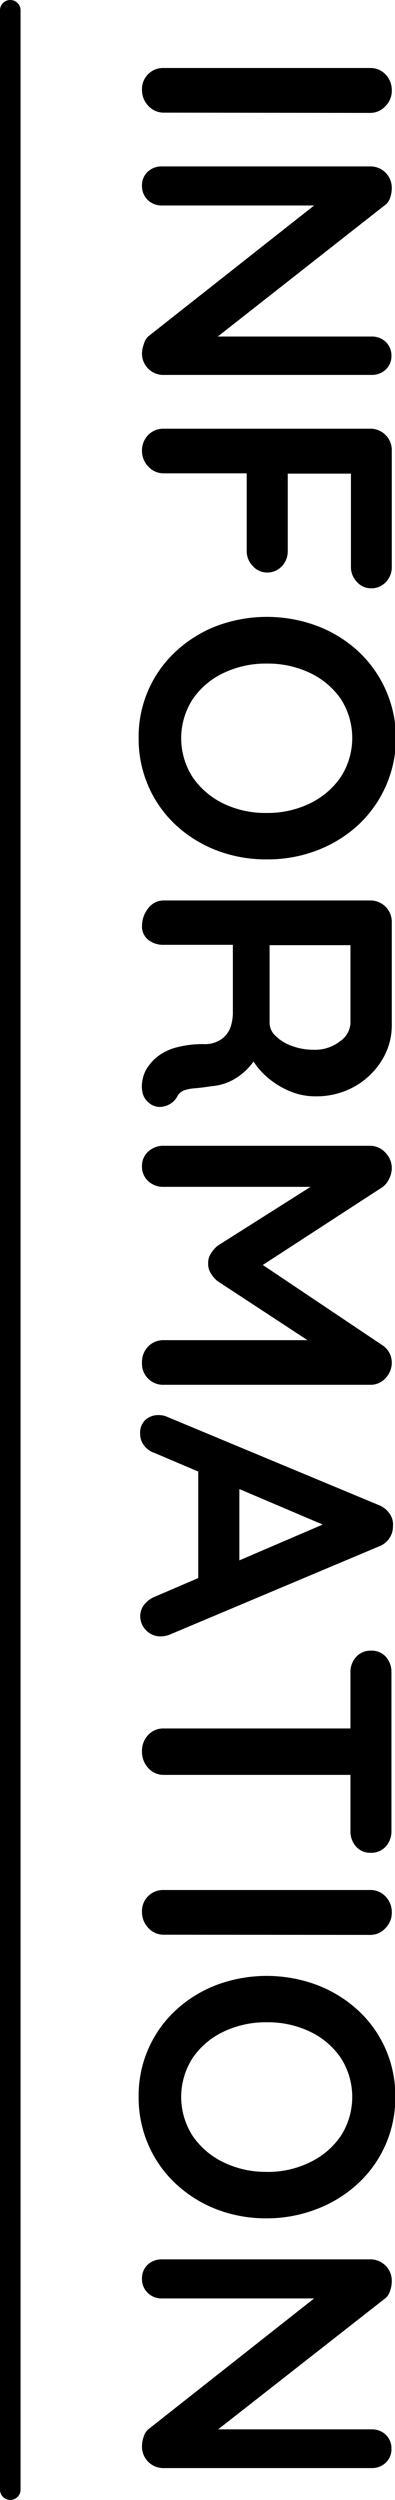
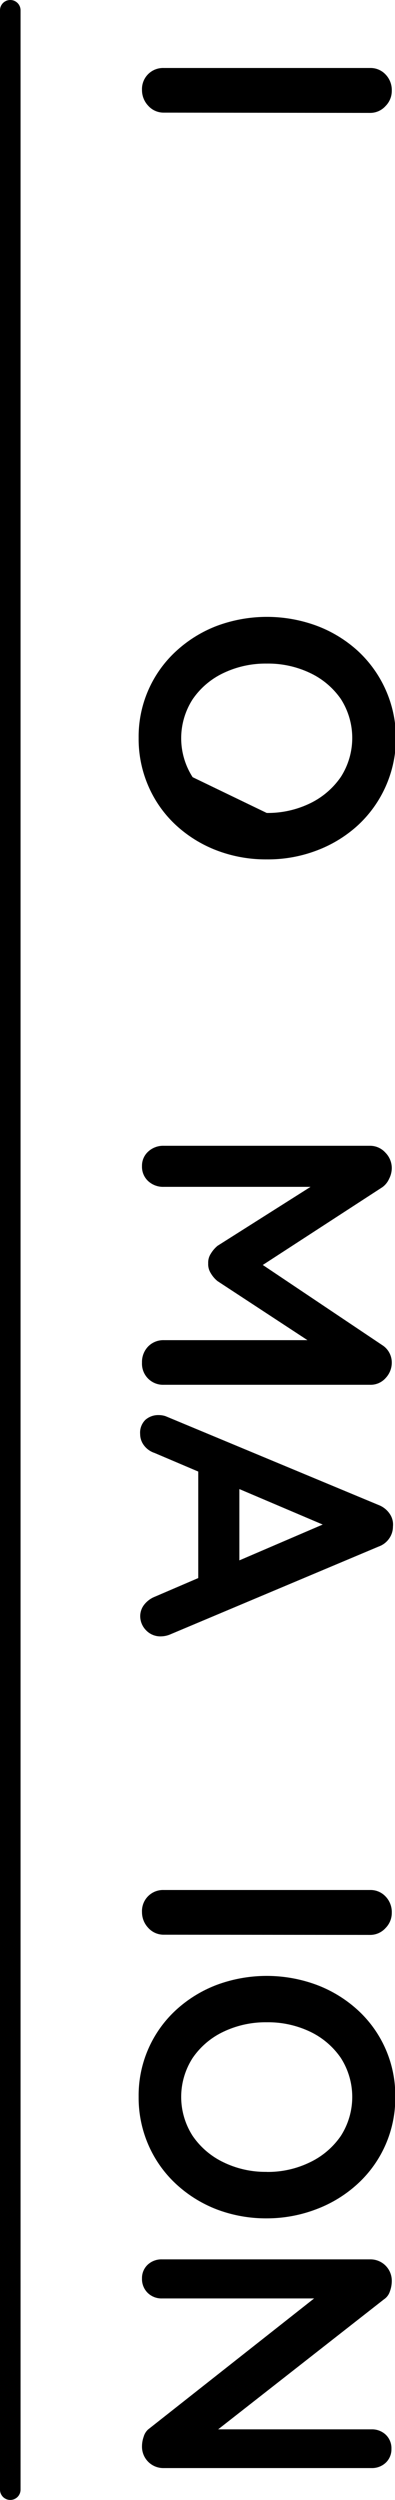
<svg xmlns="http://www.w3.org/2000/svg" viewBox="0 0 57.64 364">
  <g id="レイヤー_2" data-name="レイヤー 2">
    <g id="レイヤー_1-2" data-name="レイヤー 1">
      <path d="M23.89,16.4a3,3,0,0,1-2.26-1,3.31,3.31,0,0,1-.91-2.29A3.07,3.07,0,0,1,23.89,9.9H54a3,3,0,0,1,2.26.94,3.27,3.27,0,0,1,.91,2.39,3.11,3.11,0,0,1-.91,2.21,3,3,0,0,1-2.26,1Z" />
-       <path d="M57.12,51.81a2.68,2.68,0,0,1-.83,2,2.92,2.92,0,0,1-2.08.78H23.89a3.06,3.06,0,0,1-2.26-.91,3.1,3.1,0,0,1-.91-2.26A4.27,4.27,0,0,1,21,50.07,2.35,2.35,0,0,1,21.61,49L47.55,28.57l.84,1.35H23.63a2.87,2.87,0,0,1-2.08-.81,2.8,2.8,0,0,1-.83-2.1,2.68,2.68,0,0,1,.83-2,2.94,2.94,0,0,1,2.08-.78H54a3.11,3.11,0,0,1,3.17,3.17,4.36,4.36,0,0,1-.28,1.51A2.18,2.18,0,0,1,56,30L30.71,49.84,30.08,49H54.21a2.92,2.92,0,0,1,2.08.78A2.74,2.74,0,0,1,57.12,51.81Z" />
-       <path d="M20.72,65.7a3.23,3.23,0,0,1,.91-2.37,3.06,3.06,0,0,1,2.26-.91H54a3.11,3.11,0,0,1,3.17,3.17v16.9a3.12,3.12,0,0,1-.86,2.26,2.87,2.87,0,0,1-2.21.91,2.73,2.73,0,0,1-2-.91,3.11,3.11,0,0,1-.89-2.26v-14l.63.47H41.31l.68-.37v11.6a3.17,3.17,0,0,1-.86,2.26,2.89,2.89,0,0,1-2.21.91,2.75,2.75,0,0,1-2-.91A3.1,3.1,0,0,1,36,80.15V68.45l.47.47H23.89a3,3,0,0,1-2.26-1A3.23,3.23,0,0,1,20.72,65.7Z" />
-       <path d="M38.92,125.13a20.06,20.06,0,0,1-7.28-1.3,18.51,18.51,0,0,1-5.95-3.67,16.86,16.86,0,0,1-4-5.61,17.18,17.18,0,0,1-1.46-7.1,16.88,16.88,0,0,1,5.49-12.66,18.51,18.51,0,0,1,5.95-3.67,21,21,0,0,1,14.56,0,18.56,18.56,0,0,1,6,3.67,17.28,17.28,0,0,1,0,25.37,18.56,18.56,0,0,1-6,3.67A20,20,0,0,1,38.92,125.13Zm0-6.76a14.13,14.13,0,0,0,6.32-1.4,11.52,11.52,0,0,0,4.5-3.85,10.51,10.51,0,0,0,0-11.34A11.34,11.34,0,0,0,45.27,98a14.24,14.24,0,0,0-6.35-1.38A14.26,14.26,0,0,0,32.6,98a11.27,11.27,0,0,0-4.49,3.82,10.46,10.46,0,0,0,0,11.34A11.49,11.49,0,0,0,32.6,117,14.13,14.13,0,0,0,38.92,118.37Z" />
-       <path d="M20.72,134.85a4.12,4.12,0,0,1,.91-2.6,2.79,2.79,0,0,1,2.26-1.14H54a3.11,3.11,0,0,1,3.17,3.17v15a9.59,9.59,0,0,1-1.43,5.07,10.9,10.9,0,0,1-3.95,3.82,11.38,11.38,0,0,1-5.8,1.46,9.61,9.61,0,0,1-3.85-.81,12.46,12.46,0,0,1-3.38-2.18,10.36,10.36,0,0,1-2.34-3.1l1.2,0A8.86,8.86,0,0,1,35.72,156a8.69,8.69,0,0,1-2.28,1.51,7.94,7.94,0,0,1-2.63.65c-.87.14-1.63.23-2.29.29a6.46,6.46,0,0,0-1.66.31,1.82,1.82,0,0,0-1,.91,2.93,2.93,0,0,1-1.95,1.43,2.41,2.41,0,0,1-2.26-.6,2.52,2.52,0,0,1-.86-1.46,4.35,4.35,0,0,1,0-1.76,5.19,5.19,0,0,1,.49-1.46A7.38,7.38,0,0,1,22.78,154a7.61,7.61,0,0,1,2.73-1.43,15,15,0,0,1,4.42-.54,4.16,4.16,0,0,0,1.63-.32,3.57,3.57,0,0,0,1.3-.88,3.67,3.67,0,0,0,.84-1.46,6.8,6.8,0,0,0,.28-2.08v-10.5l1.2.78H23.89a3.48,3.48,0,0,1-2.26-.73A2.46,2.46,0,0,1,20.72,134.85Zm18.62,2V149a2.6,2.6,0,0,0,.86,1.82,6.37,6.37,0,0,0,2.34,1.45,9,9,0,0,0,3.25.58,5.91,5.91,0,0,0,3.82-1.23A3.41,3.41,0,0,0,51.14,149V137l1.67.62H38.09Z" />
+       <path d="M38.92,125.13a20.06,20.06,0,0,1-7.28-1.3,18.51,18.51,0,0,1-5.95-3.67,16.86,16.86,0,0,1-4-5.61,17.18,17.18,0,0,1-1.46-7.1,16.88,16.88,0,0,1,5.49-12.66,18.51,18.51,0,0,1,5.95-3.67,21,21,0,0,1,14.56,0,18.56,18.56,0,0,1,6,3.67,17.28,17.28,0,0,1,0,25.37,18.56,18.56,0,0,1-6,3.67A20,20,0,0,1,38.92,125.13Zm0-6.76a14.13,14.13,0,0,0,6.32-1.4,11.52,11.52,0,0,0,4.5-3.85,10.51,10.51,0,0,0,0-11.34A11.34,11.34,0,0,0,45.27,98a14.24,14.24,0,0,0-6.35-1.38A14.26,14.26,0,0,0,32.6,98a11.27,11.27,0,0,0-4.49,3.82,10.46,10.46,0,0,0,0,11.34Z" />
      <path d="M57.17,170.11a3.47,3.47,0,0,1-.39,1.53,3,3,0,0,1-1,1.23L36.32,185.5l.11-2.6,19.34,12.95a3,3,0,0,1,1.4,2.55,3.25,3.25,0,0,1-.88,2.23,2.92,2.92,0,0,1-2.29,1H23.89a3.07,3.07,0,0,1-3.17-3.22,3.24,3.24,0,0,1,.91-2.37,3.1,3.1,0,0,1,2.26-.91h24.5l-.47,2L31.75,186.54a4.21,4.21,0,0,1-1-1.17,2.44,2.44,0,0,1-.37-1.43,2.36,2.36,0,0,1,.37-1.38,4.52,4.52,0,0,1,1-1.17l15.7-9.93,2.76,1.35H23.89a3.2,3.2,0,0,1-2.26-.83,2.83,2.83,0,0,1-.91-2.18,2.77,2.77,0,0,1,.91-2.13,3.21,3.21,0,0,1,2.26-.84H54a3,3,0,0,1,2.24,1A3.2,3.2,0,0,1,57.17,170.11Z" />
      <path d="M49,222.79,22.54,211.55A3.15,3.15,0,0,1,21,210.44a2.72,2.72,0,0,1-.55-1.64,2.6,2.6,0,0,1,.78-2.08,2.84,2.84,0,0,1,1.93-.68,3.18,3.18,0,0,1,1,.16l31.1,12.94a3.44,3.44,0,0,1,1.61,1.28,2.74,2.74,0,0,1,.47,1.85,3,3,0,0,1-.55,1.74,3.13,3.13,0,0,1-1.53,1.17L24.78,238a3.59,3.59,0,0,1-1.25.26,2.88,2.88,0,0,1-2.24-.91,2.94,2.94,0,0,1-.83-2,2.72,2.72,0,0,1,.57-1.69,3.71,3.71,0,0,1,1.56-1.17l26.06-11.18Zm-20.07-9.62,6,2.86v14l-6,1Z" />
-       <path d="M20.72,255a3.32,3.32,0,0,1,.91-2.39,3,3,0,0,1,2.26-.94H54.05v6.76H23.89a3,3,0,0,1-2.26-1A3.47,3.47,0,0,1,20.72,255Zm30.42-11.49a3.23,3.23,0,0,1,.83-2.26,2.83,2.83,0,0,1,2.19-.91,2.74,2.74,0,0,1,2.16.91,3.3,3.3,0,0,1,.8,2.26v23.09a3.25,3.25,0,0,1-.83,2.26,2.79,2.79,0,0,1-2.18.91,2.72,2.72,0,0,1-2.16-.91,3.28,3.28,0,0,1-.81-2.26Z" />
      <path d="M23.89,281.7a3,3,0,0,1-2.26-1,3.31,3.31,0,0,1-.91-2.29,3.07,3.07,0,0,1,3.17-3.22H54a3,3,0,0,1,2.26.94,3.27,3.27,0,0,1,.91,2.39,3.11,3.11,0,0,1-.91,2.21,3,3,0,0,1-2.26,1Z" />
      <path d="M38.92,323a20.28,20.28,0,0,1-7.28-1.3A18.51,18.51,0,0,1,25.69,318a17,17,0,0,1-4-5.61,17.21,17.21,0,0,1-1.46-7.1,16.88,16.88,0,0,1,5.49-12.66A18.51,18.51,0,0,1,31.64,289a21,21,0,0,1,14.56,0,18.56,18.56,0,0,1,6,3.67,16.83,16.83,0,0,1,5.48,12.66A16.92,16.92,0,0,1,52.16,318a18.56,18.56,0,0,1-6,3.67A20.24,20.24,0,0,1,38.92,323Zm0-6.76a14,14,0,0,0,6.32-1.41,11.42,11.42,0,0,0,4.5-3.84,10.51,10.51,0,0,0,0-11.34,11.34,11.34,0,0,0-4.47-3.82,14.24,14.24,0,0,0-6.35-1.38,14.26,14.26,0,0,0-6.32,1.38,11.27,11.27,0,0,0-4.49,3.82,10.46,10.46,0,0,0,0,11.34,11.39,11.39,0,0,0,4.49,3.84A14,14,0,0,0,38.92,316.23Z" />
      <path d="M57.12,356.58a2.68,2.68,0,0,1-.83,2,2.92,2.92,0,0,1-2.08.78H23.89a3.11,3.11,0,0,1-3.17-3.17,4.22,4.22,0,0,1,.24-1.38,2.3,2.3,0,0,1,.65-1.07l25.94-20.43.84,1.35H23.63a2.87,2.87,0,0,1-2.08-.81,2.82,2.82,0,0,1-.83-2.1,2.66,2.66,0,0,1,.83-2,2.94,2.94,0,0,1,2.08-.78H54a3.11,3.11,0,0,1,3.17,3.17,4.41,4.41,0,0,1-.28,1.51,2.18,2.18,0,0,1-.86,1.14L30.71,354.6l-.63-.88H54.21a2.92,2.92,0,0,1,2.08.78A2.73,2.73,0,0,1,57.12,356.58Z" />
      <path d="M1.5,364A1.5,1.5,0,0,1,0,362.5V1.5a1.5,1.5,0,0,1,3,0v361A1.5,1.5,0,0,1,1.5,364Z" />
    </g>
  </g>
</svg>